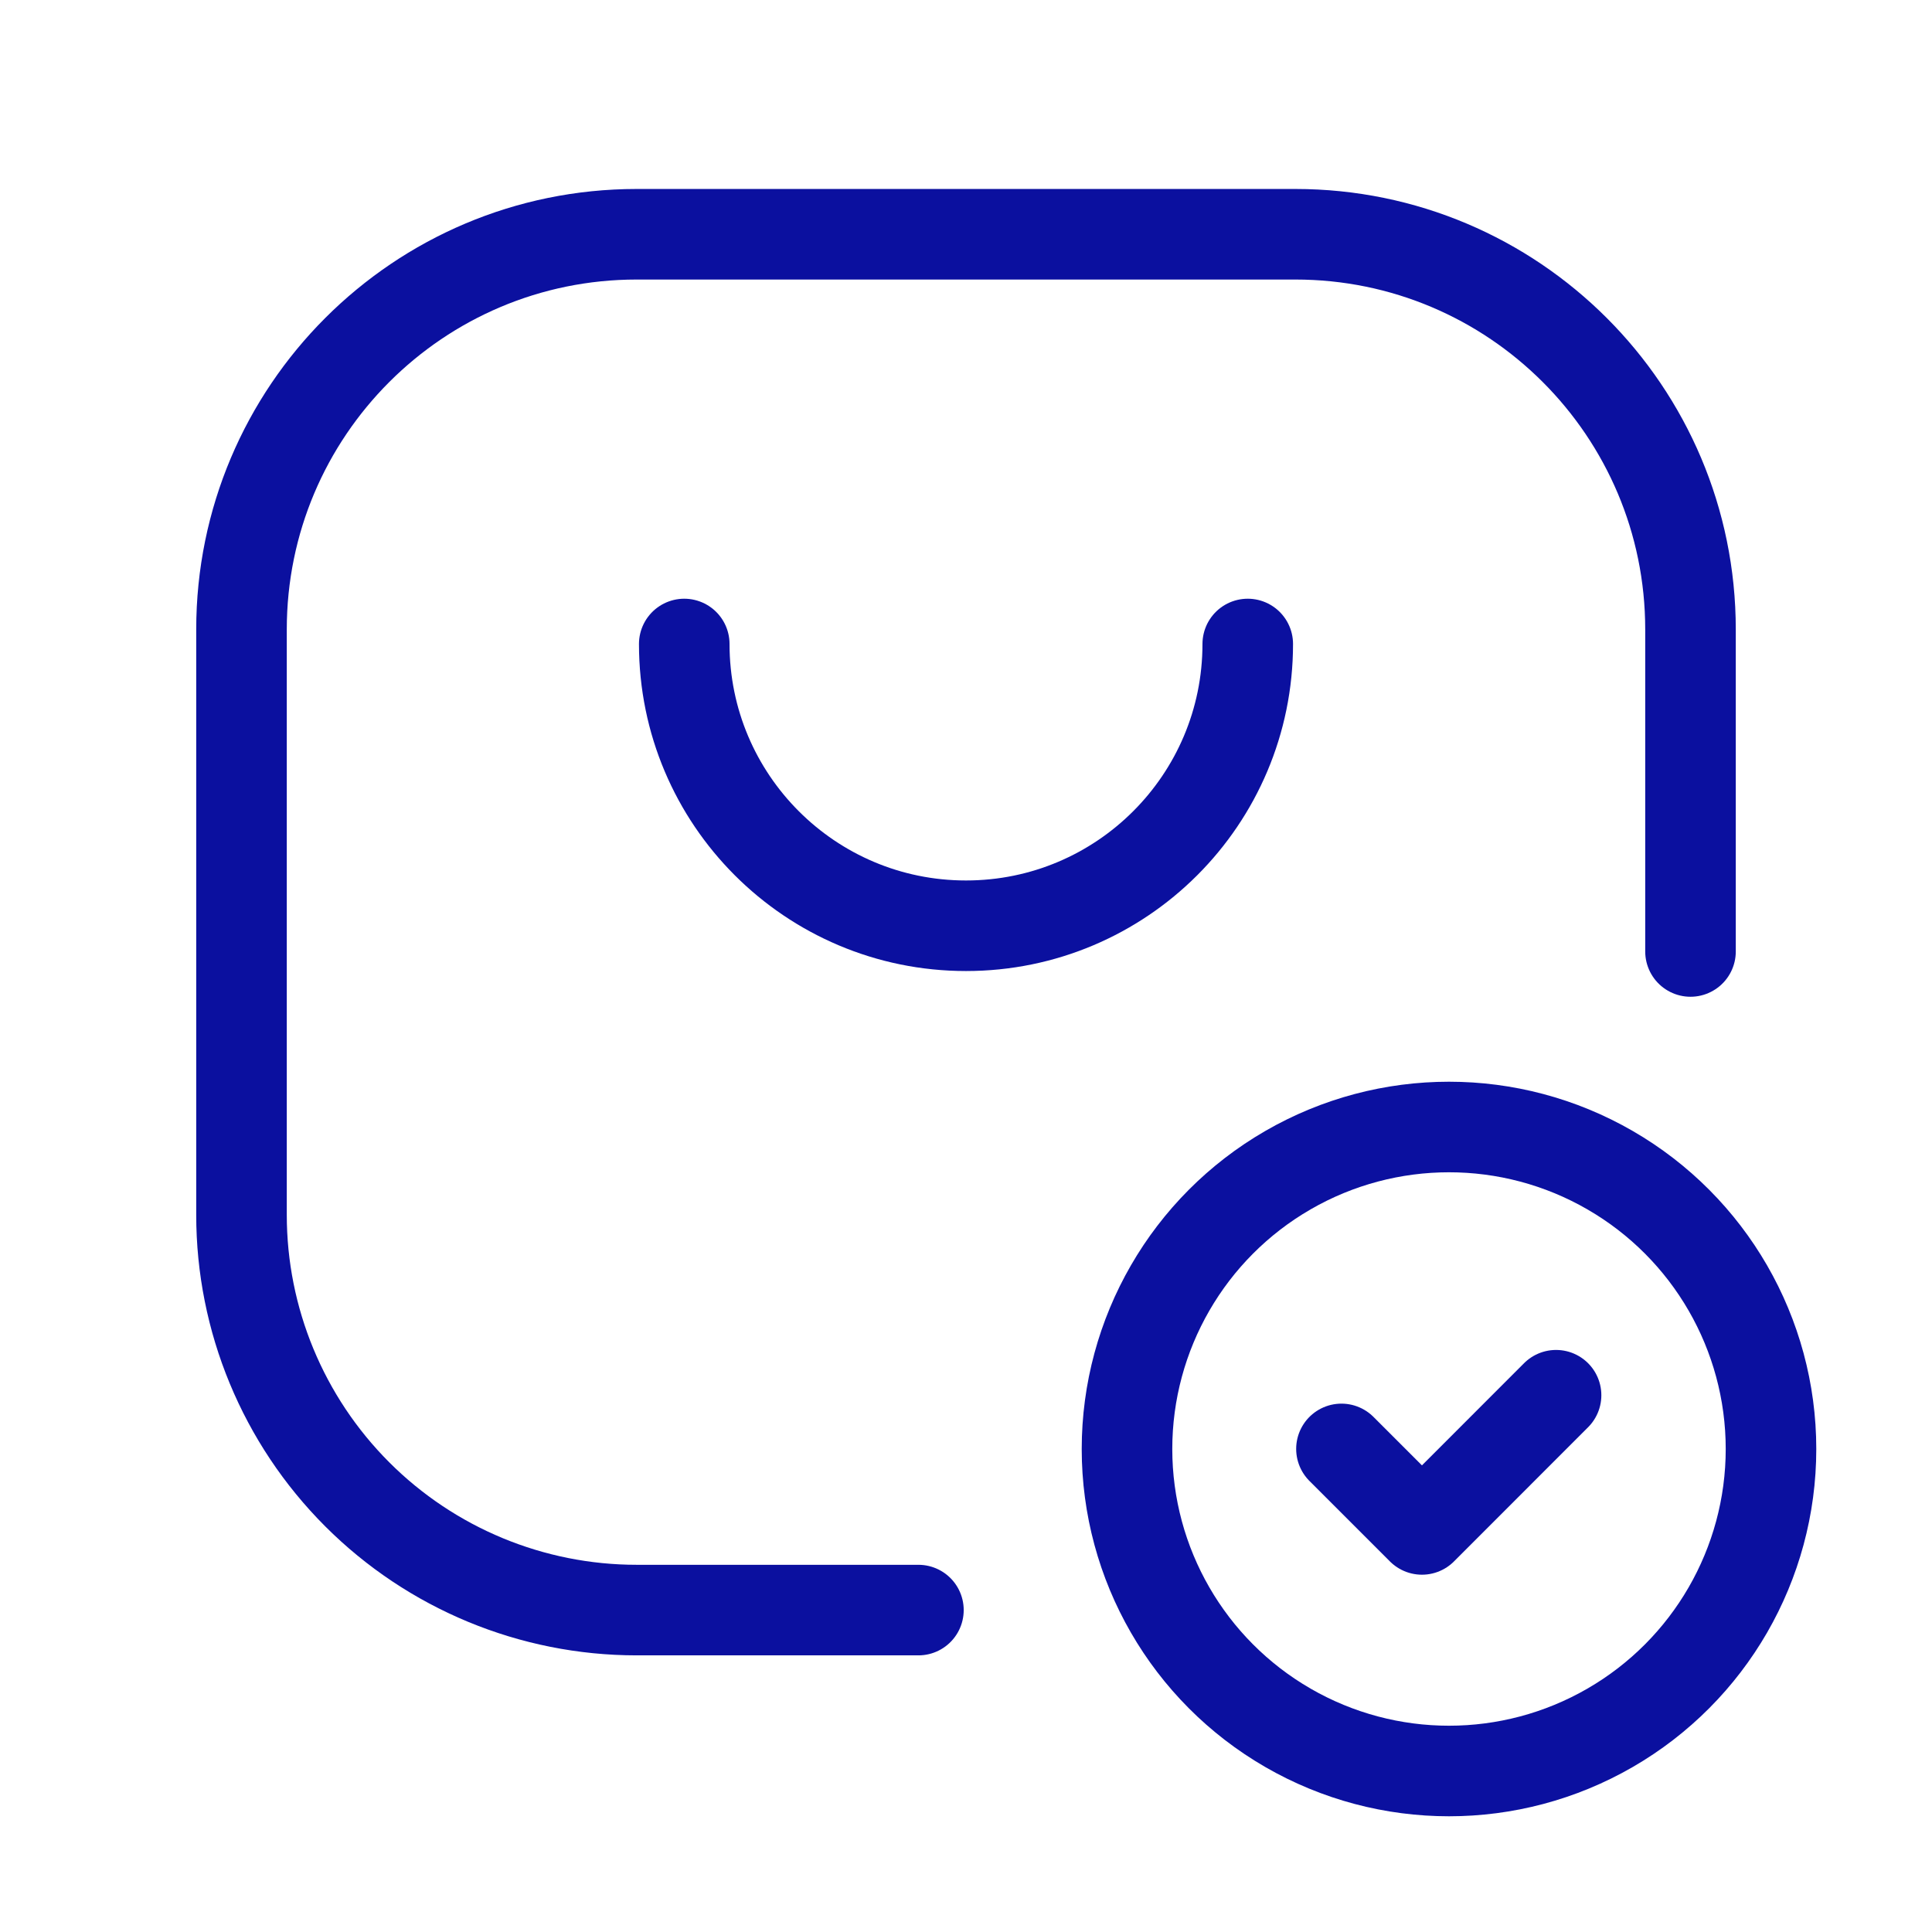
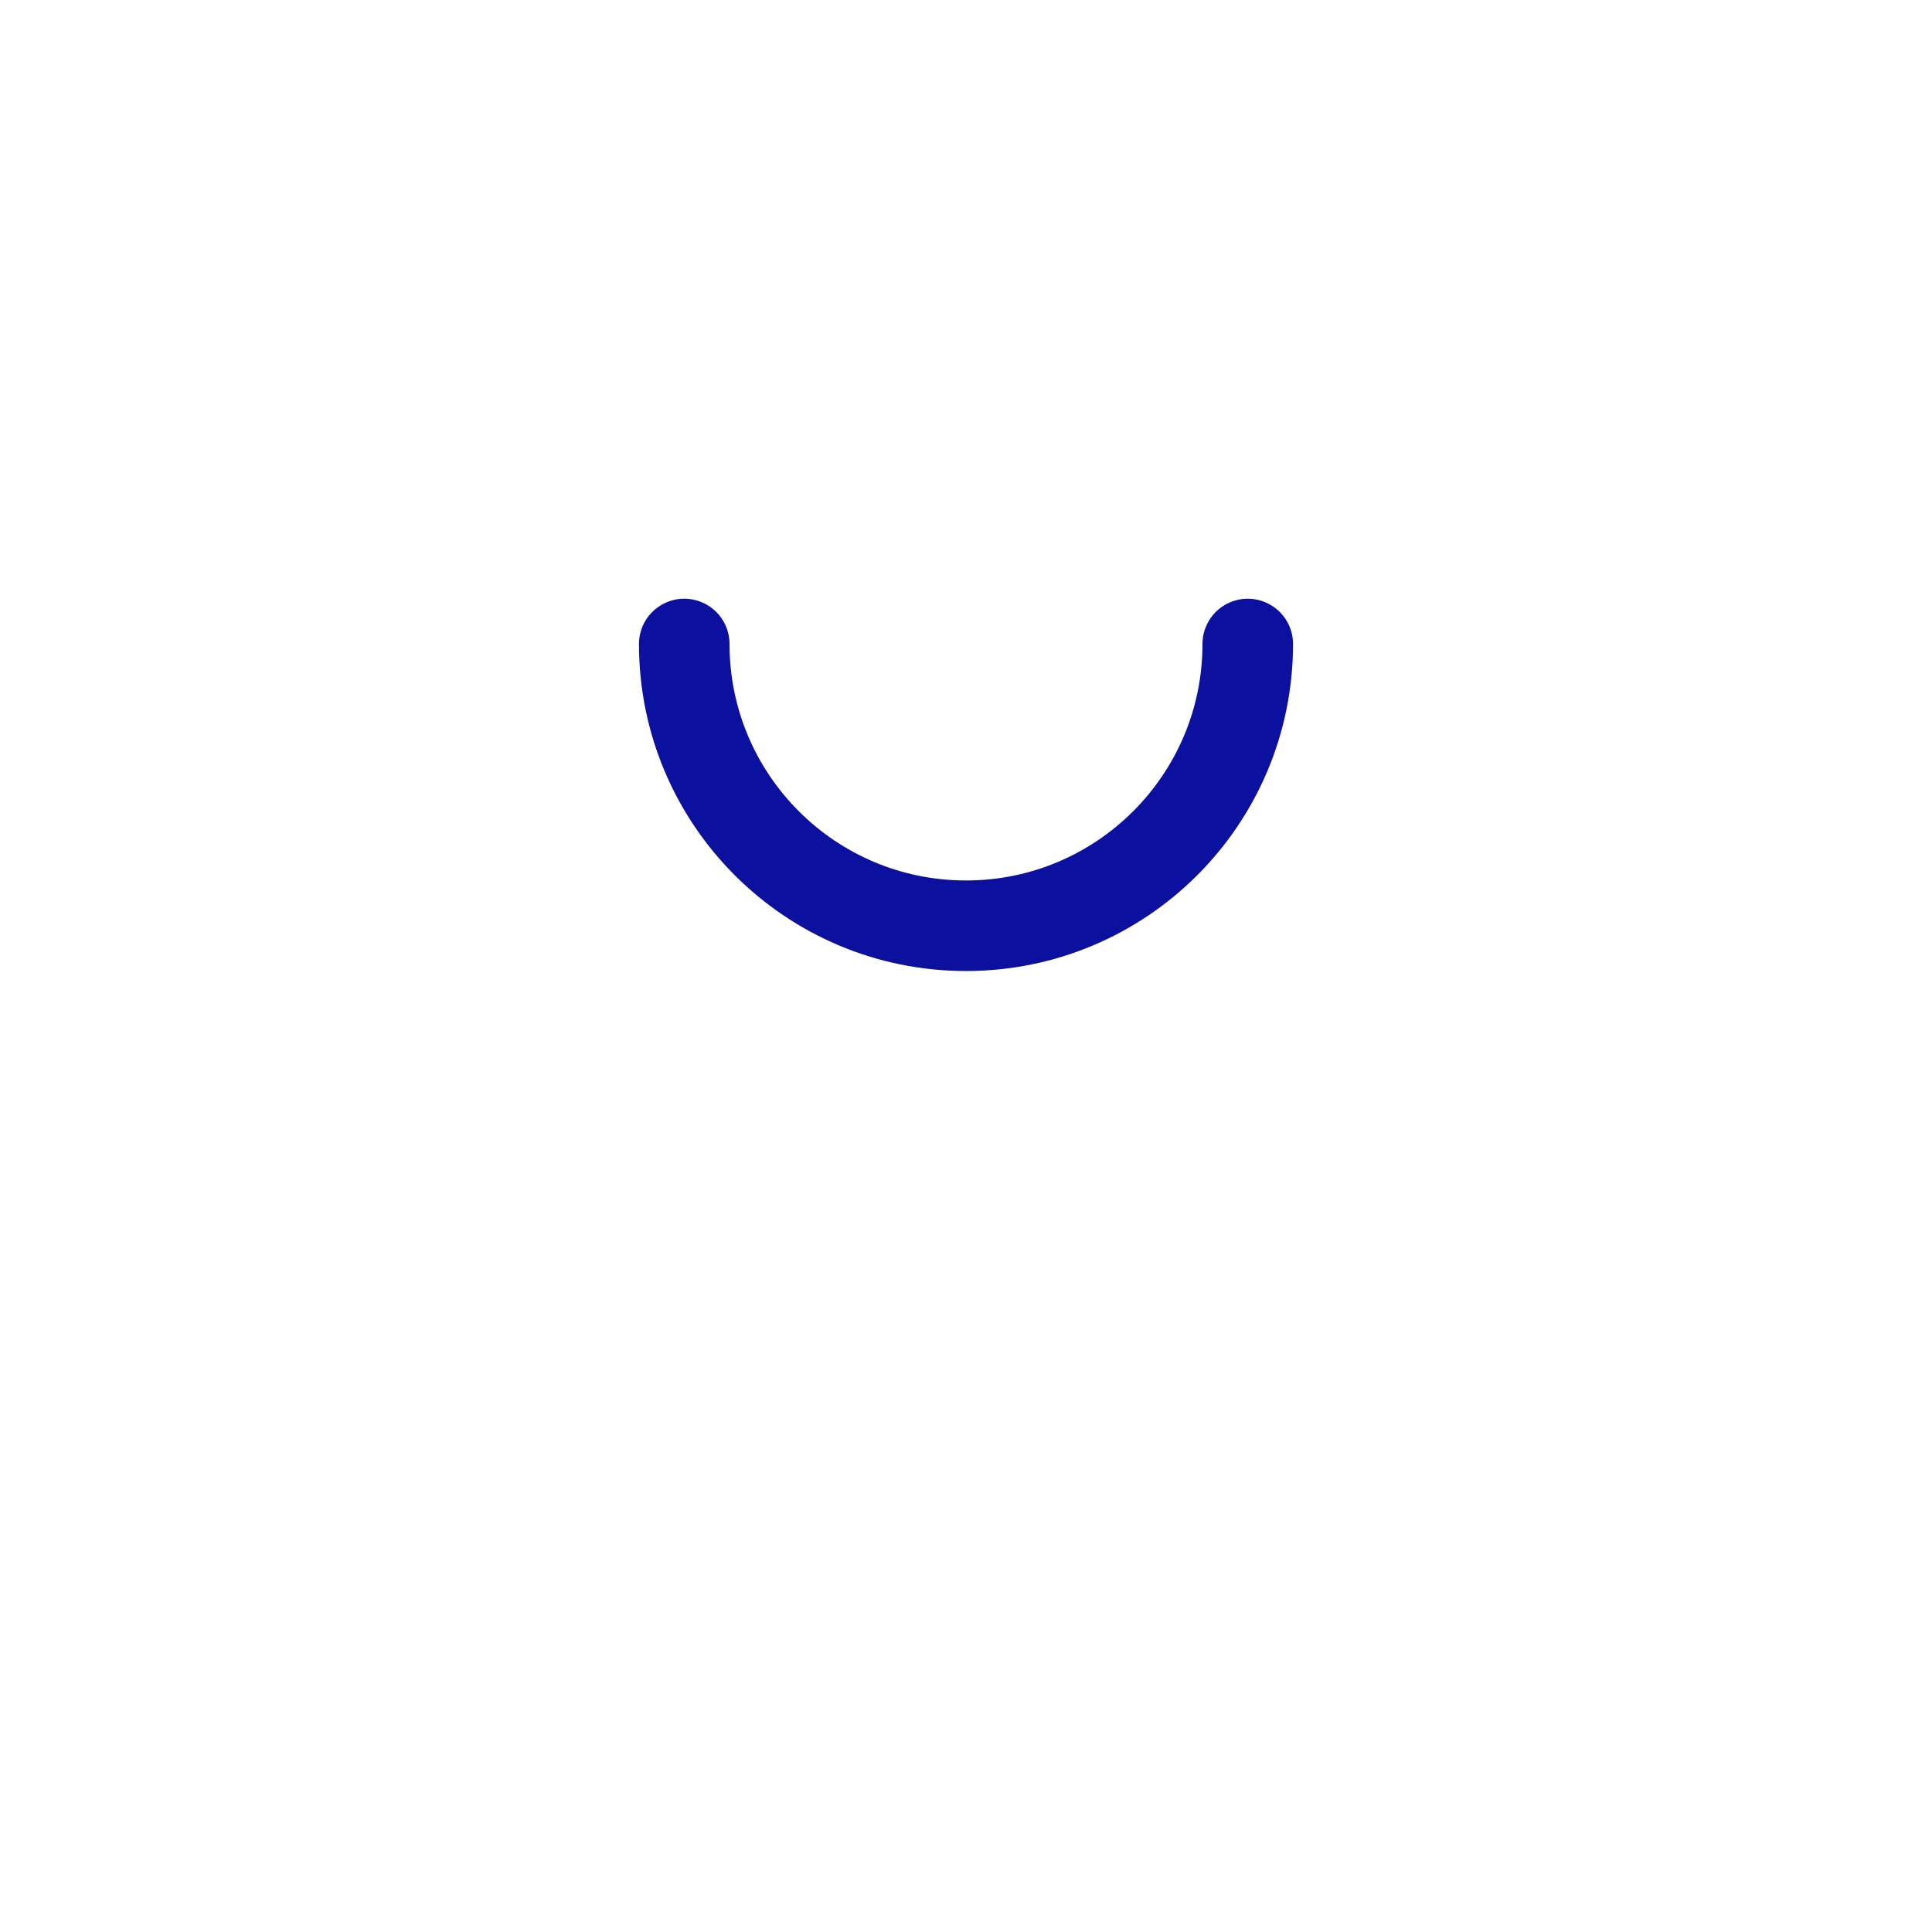
<svg xmlns="http://www.w3.org/2000/svg" width="48" height="48" viewBox="0 0 48 48" fill="none">
  <path d="M17 16C17 19.866 20.134 23 24 23C27.866 23 31 19.866 31 16" stroke="#0B109F" stroke-width="2.25" stroke-linecap="round" stroke-linejoin="round" />
-   <path d="M38.66 34.664L35.328 37.998L33.328 35.998" stroke="#0B109F" stroke-width="2.25" stroke-linecap="round" stroke-linejoin="round" />
-   <circle cx="36" cy="36" r="8" stroke="#0B109F" stroke-width="2.25" stroke-linecap="round" stroke-linejoin="round" />
-   <path d="M22.818 40.002H15.818C13.214 40.002 10.717 38.968 8.876 37.127C7.034 35.285 6 32.788 6 30.184V15.639C6 10.216 10.396 5.82 15.818 5.82H32.182C37.604 5.82 42 10.216 42 15.639V23.639" stroke="#0B109F" stroke-width="2.25" stroke-linecap="round" stroke-linejoin="round" />
</svg>